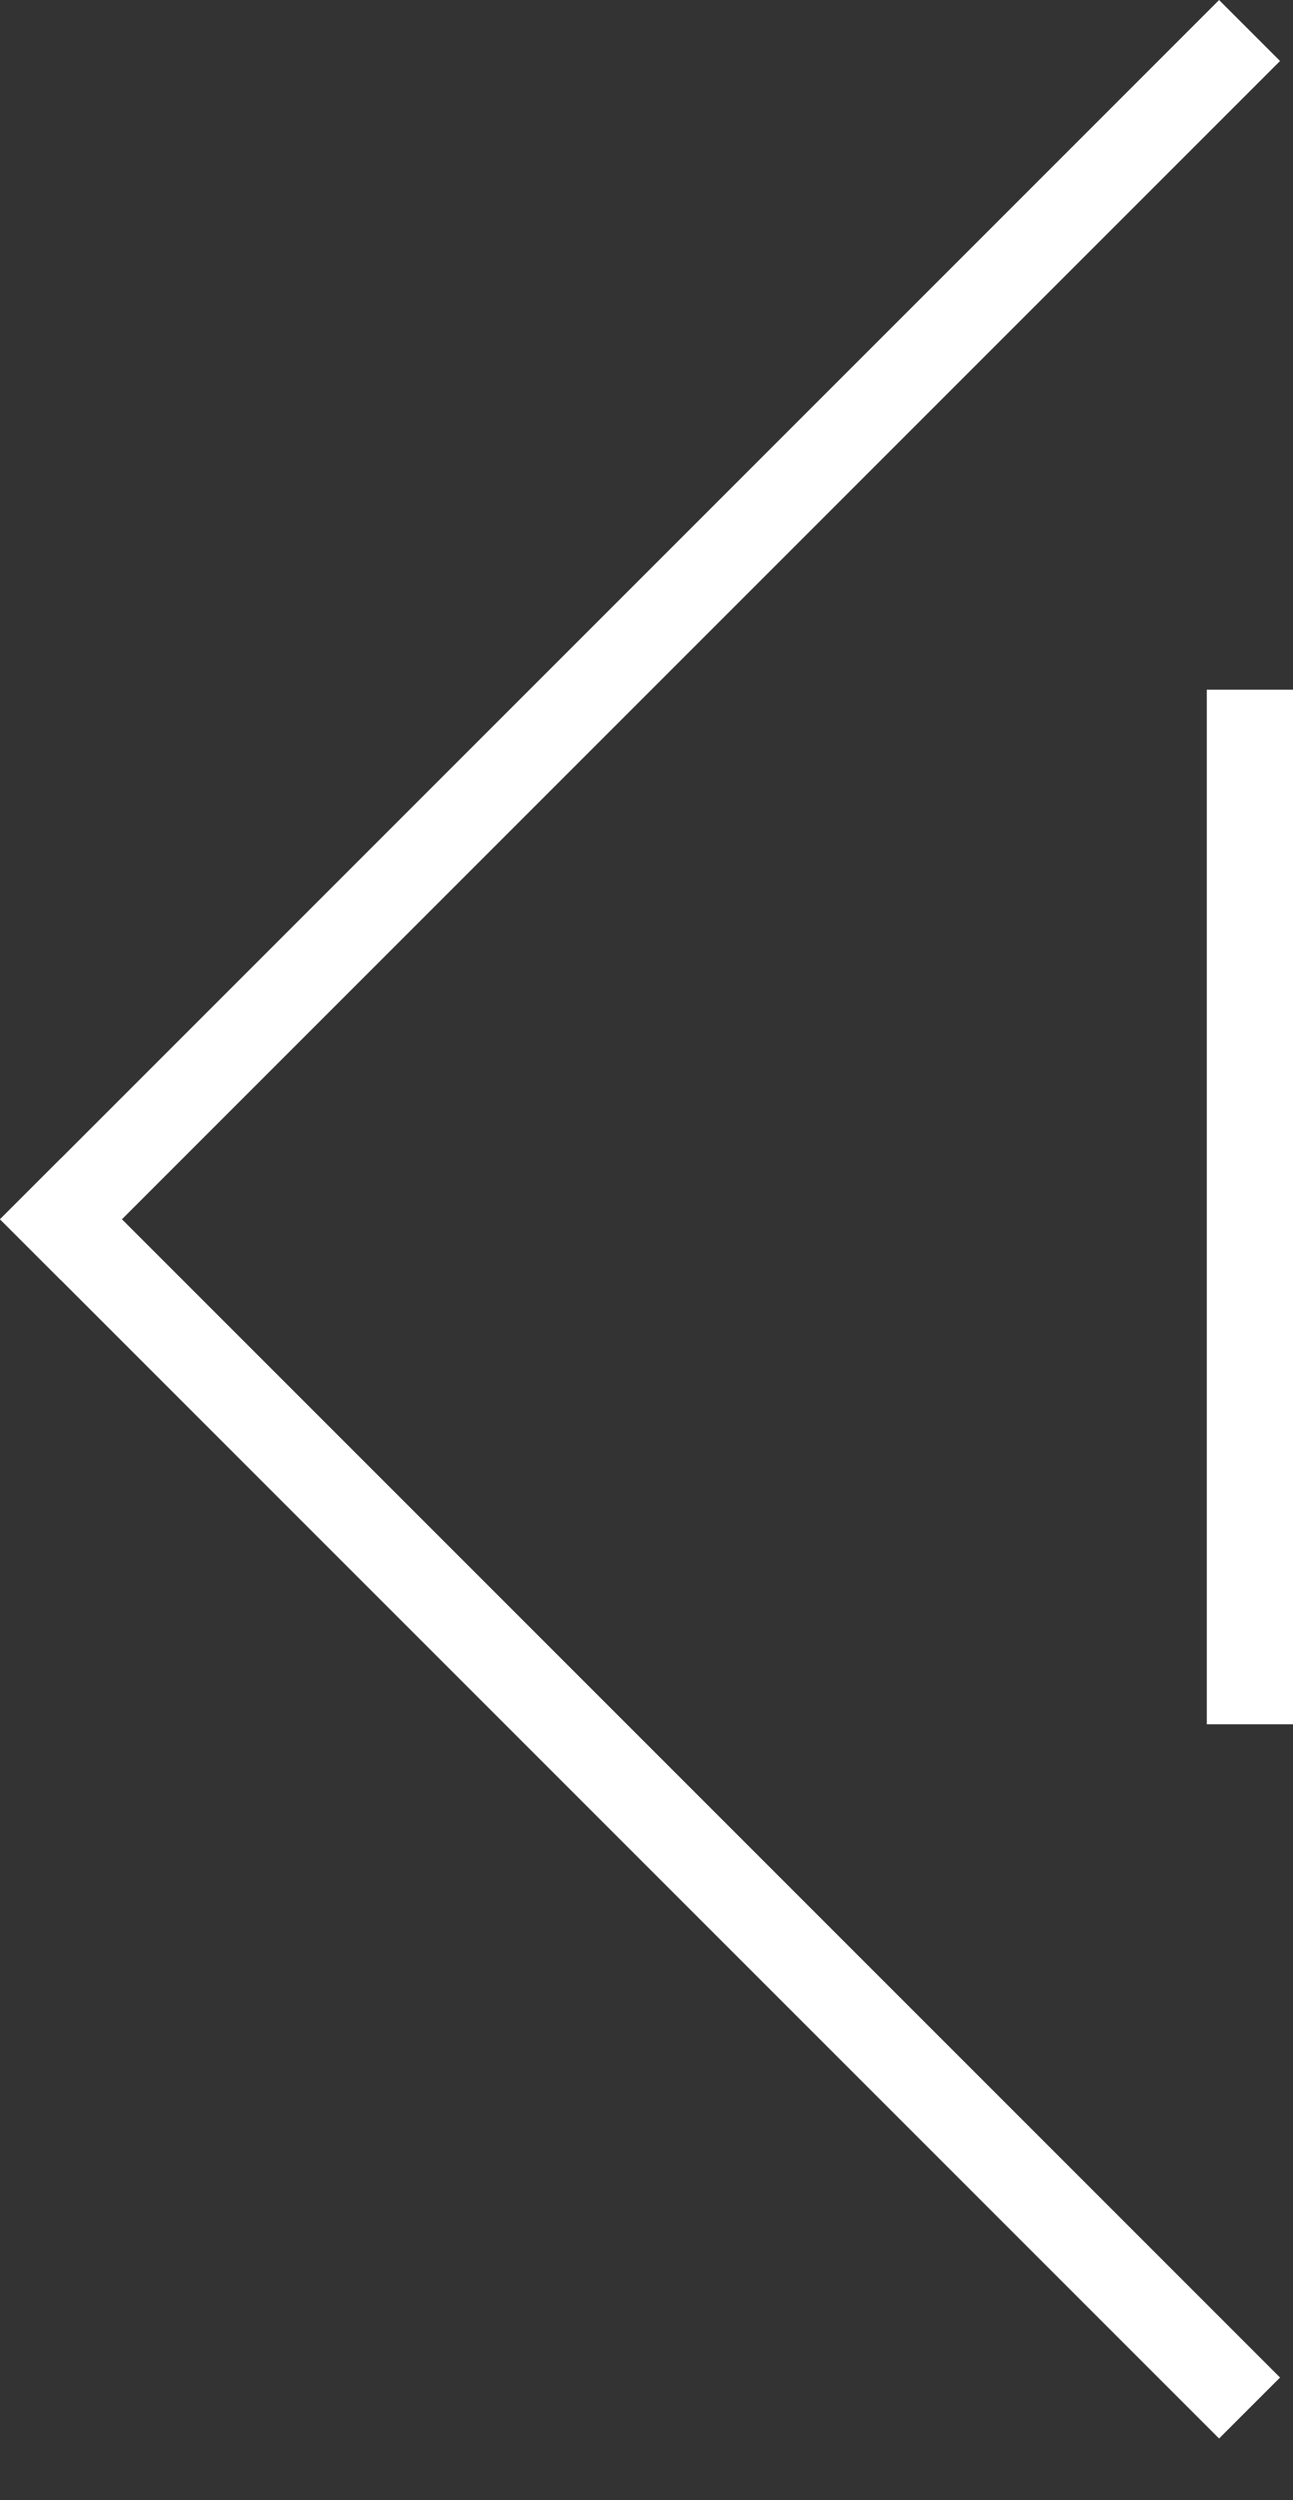
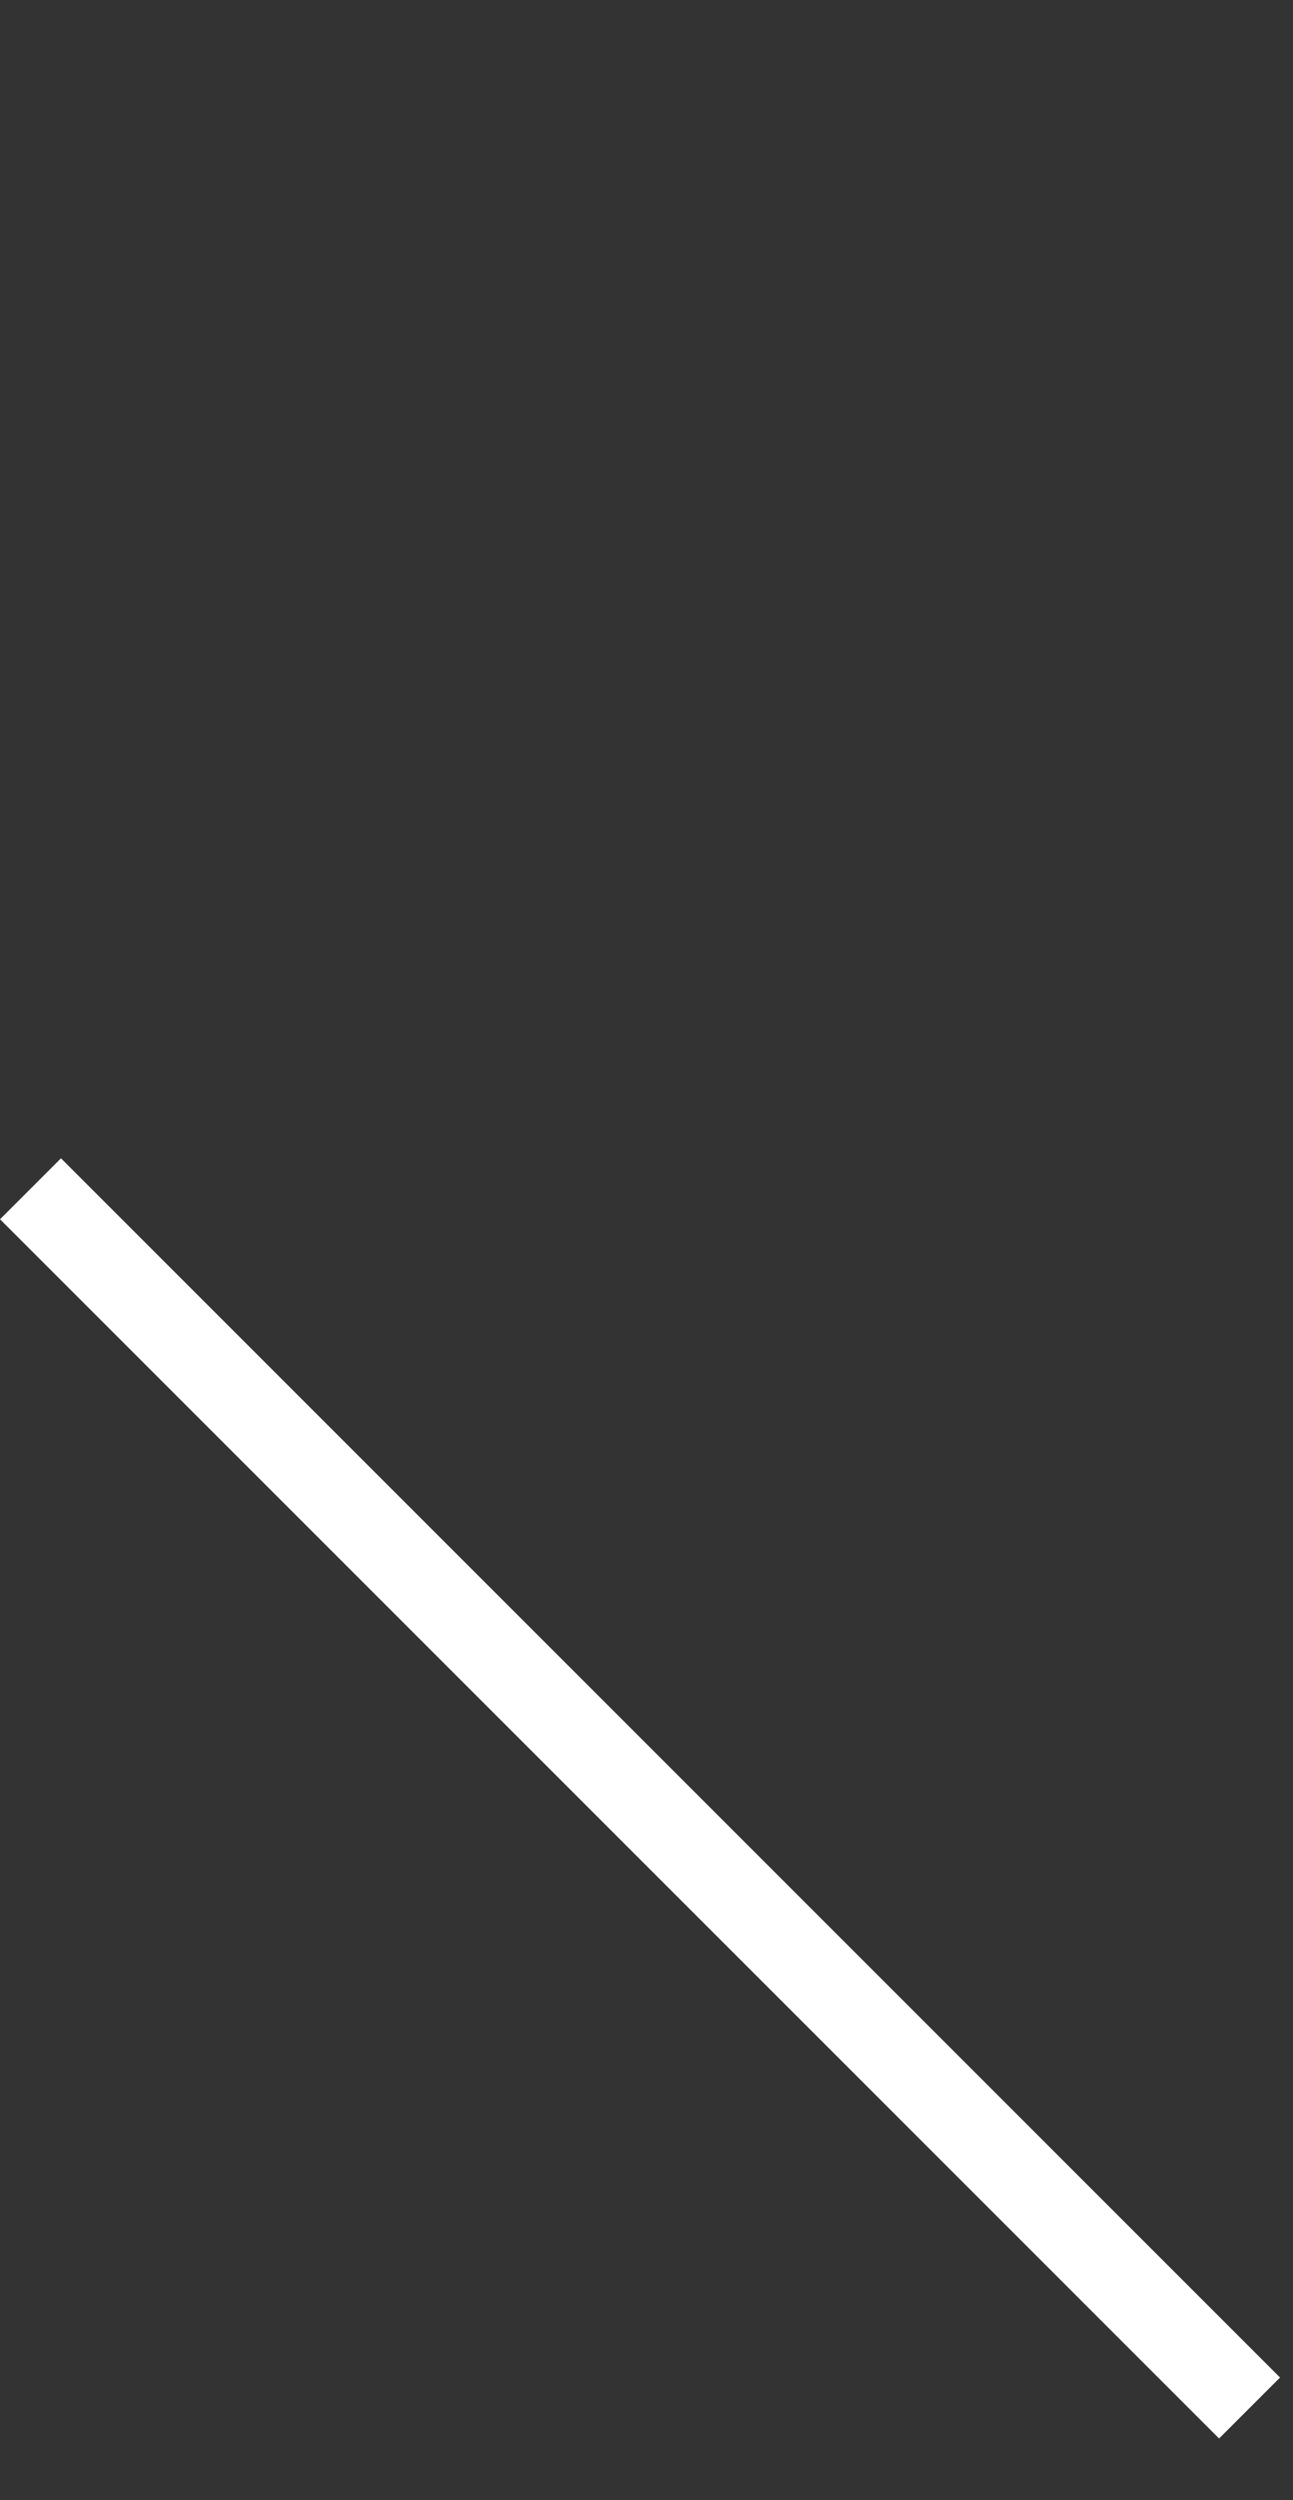
<svg xmlns="http://www.w3.org/2000/svg" width="15" height="29" viewBox="0 0 15 29" fill="none">
  <rect x="0" y="0" width="15" height="29" fill="#333333" stroke="none" />
-   <line x1="0.354" y1="14.496" x2="14.496" y2="0.354" stroke="white" />
  <line x1="0.354" y1="13.789" x2="14.496" y2="27.931" stroke="white" />
-   <line x1="14.5" y1="8" x2="14.5" y2="20" stroke="white" />
</svg>